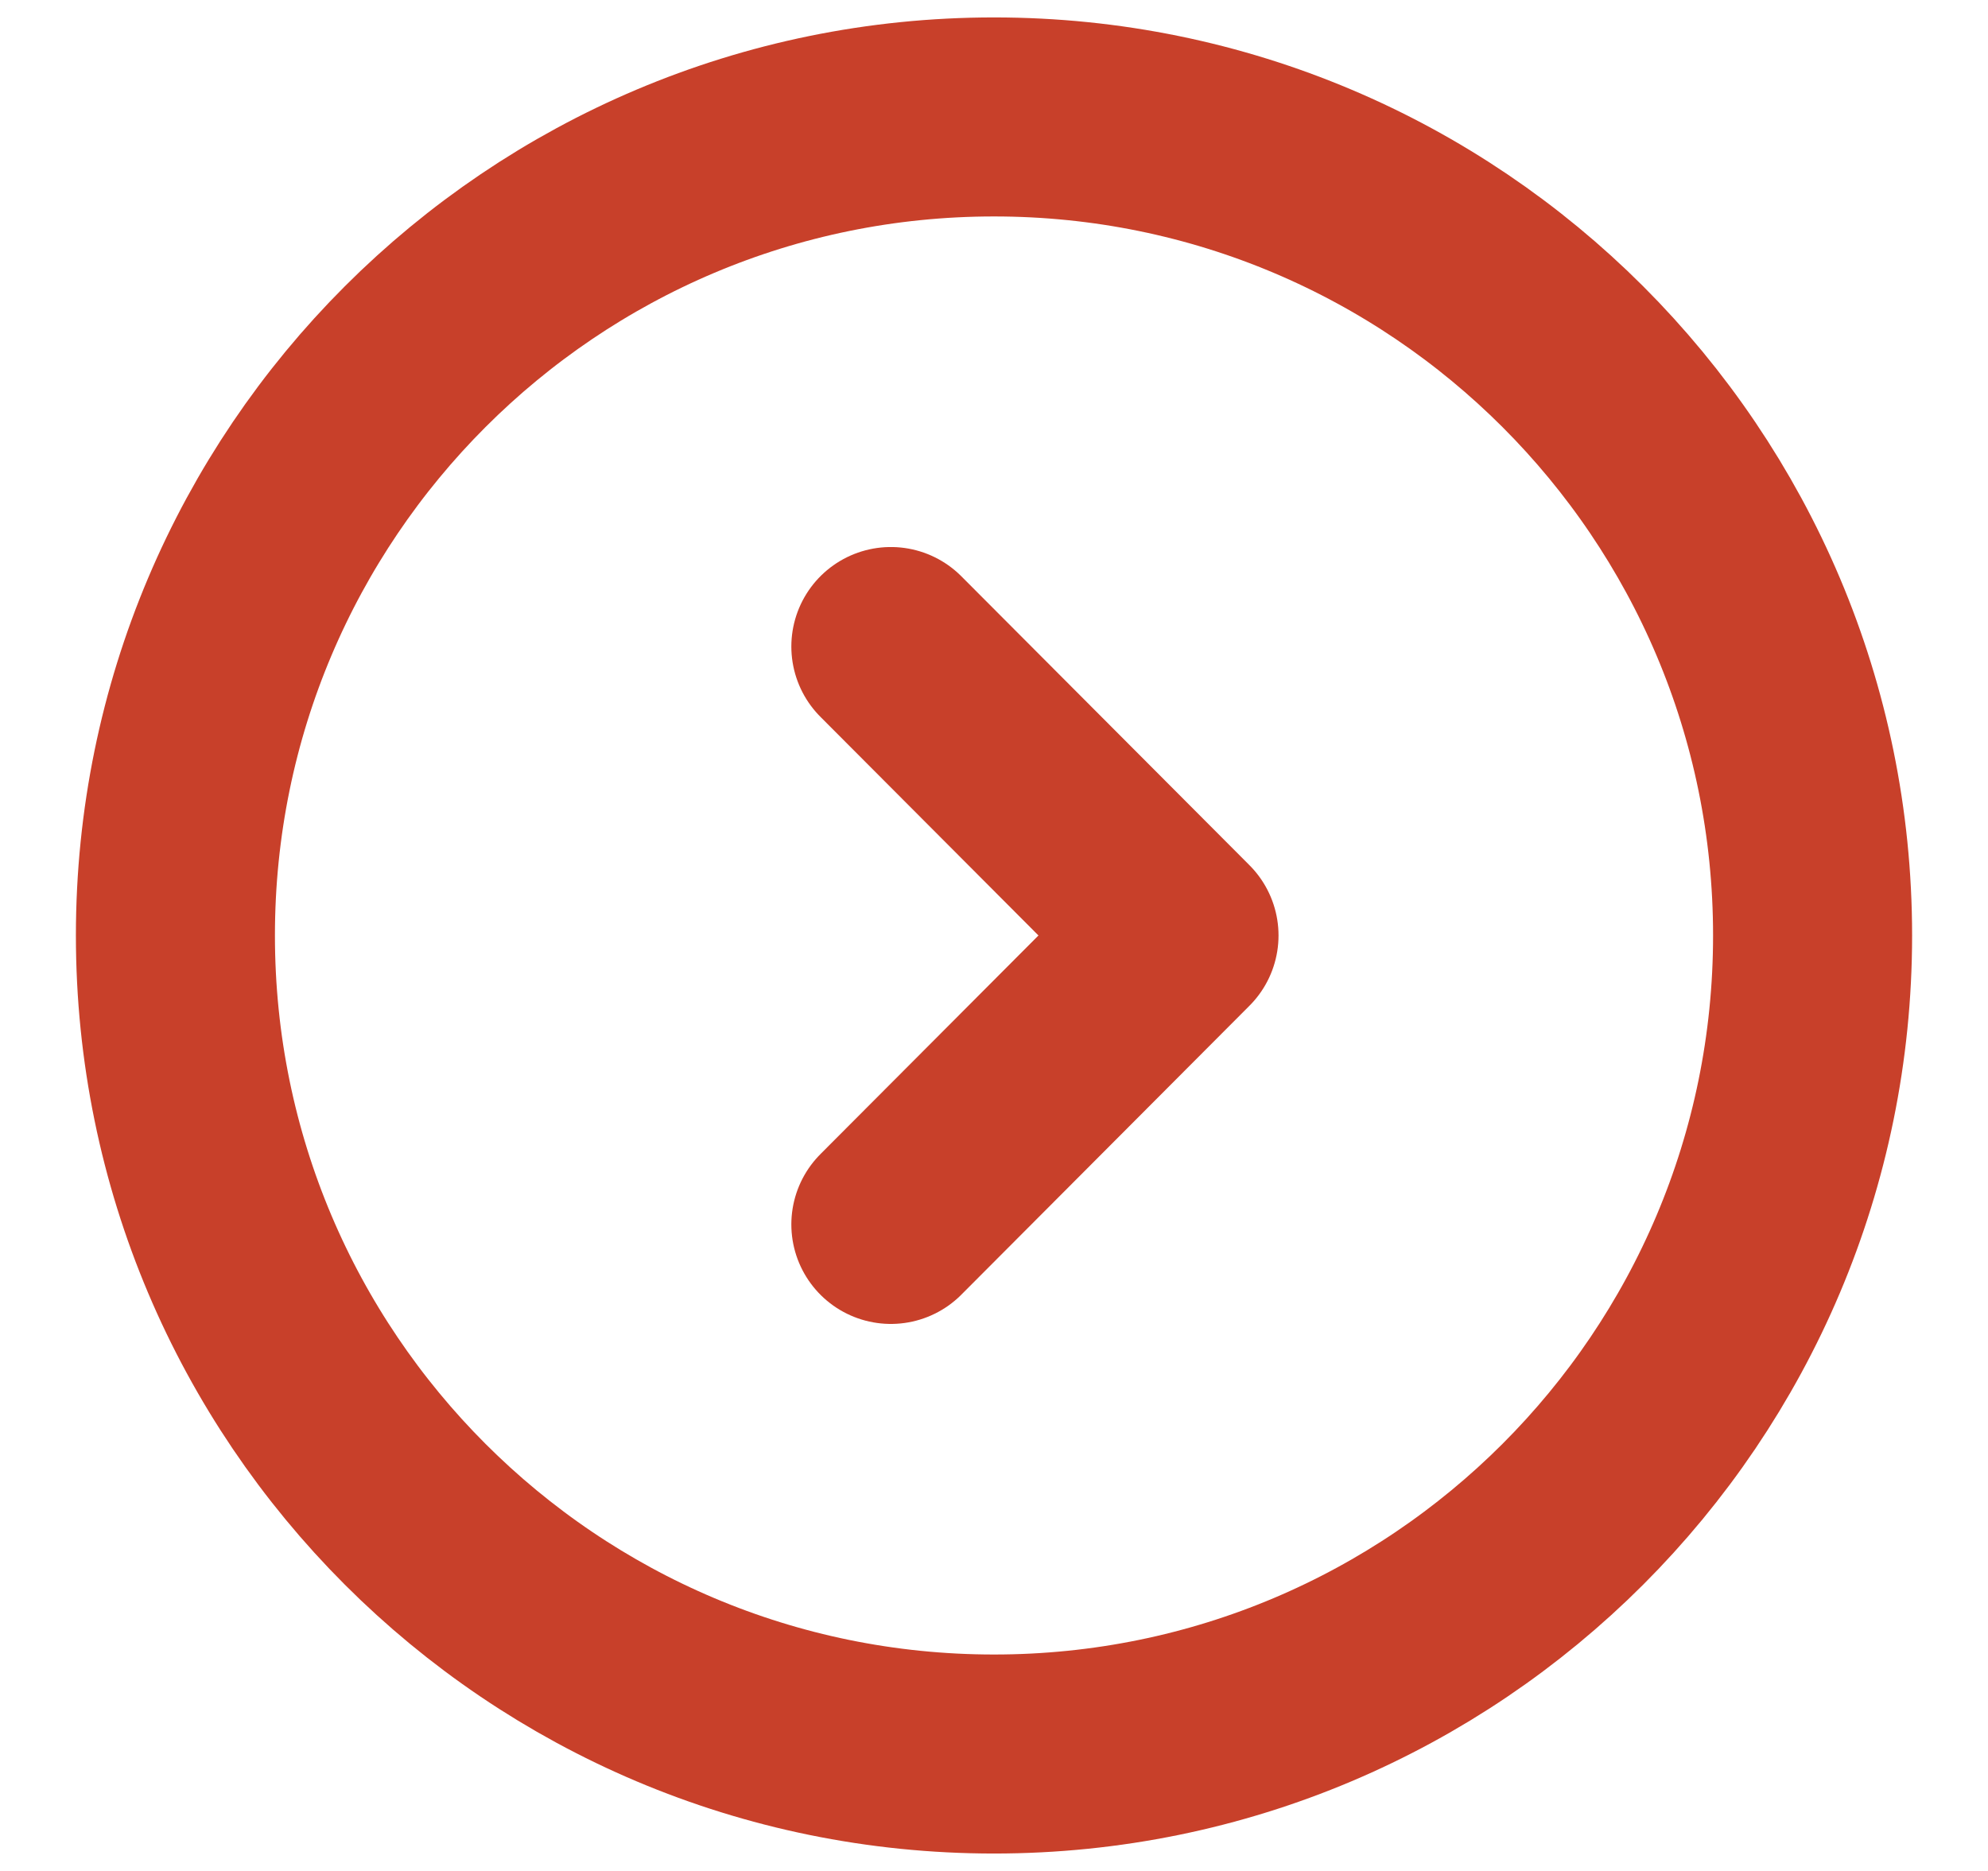
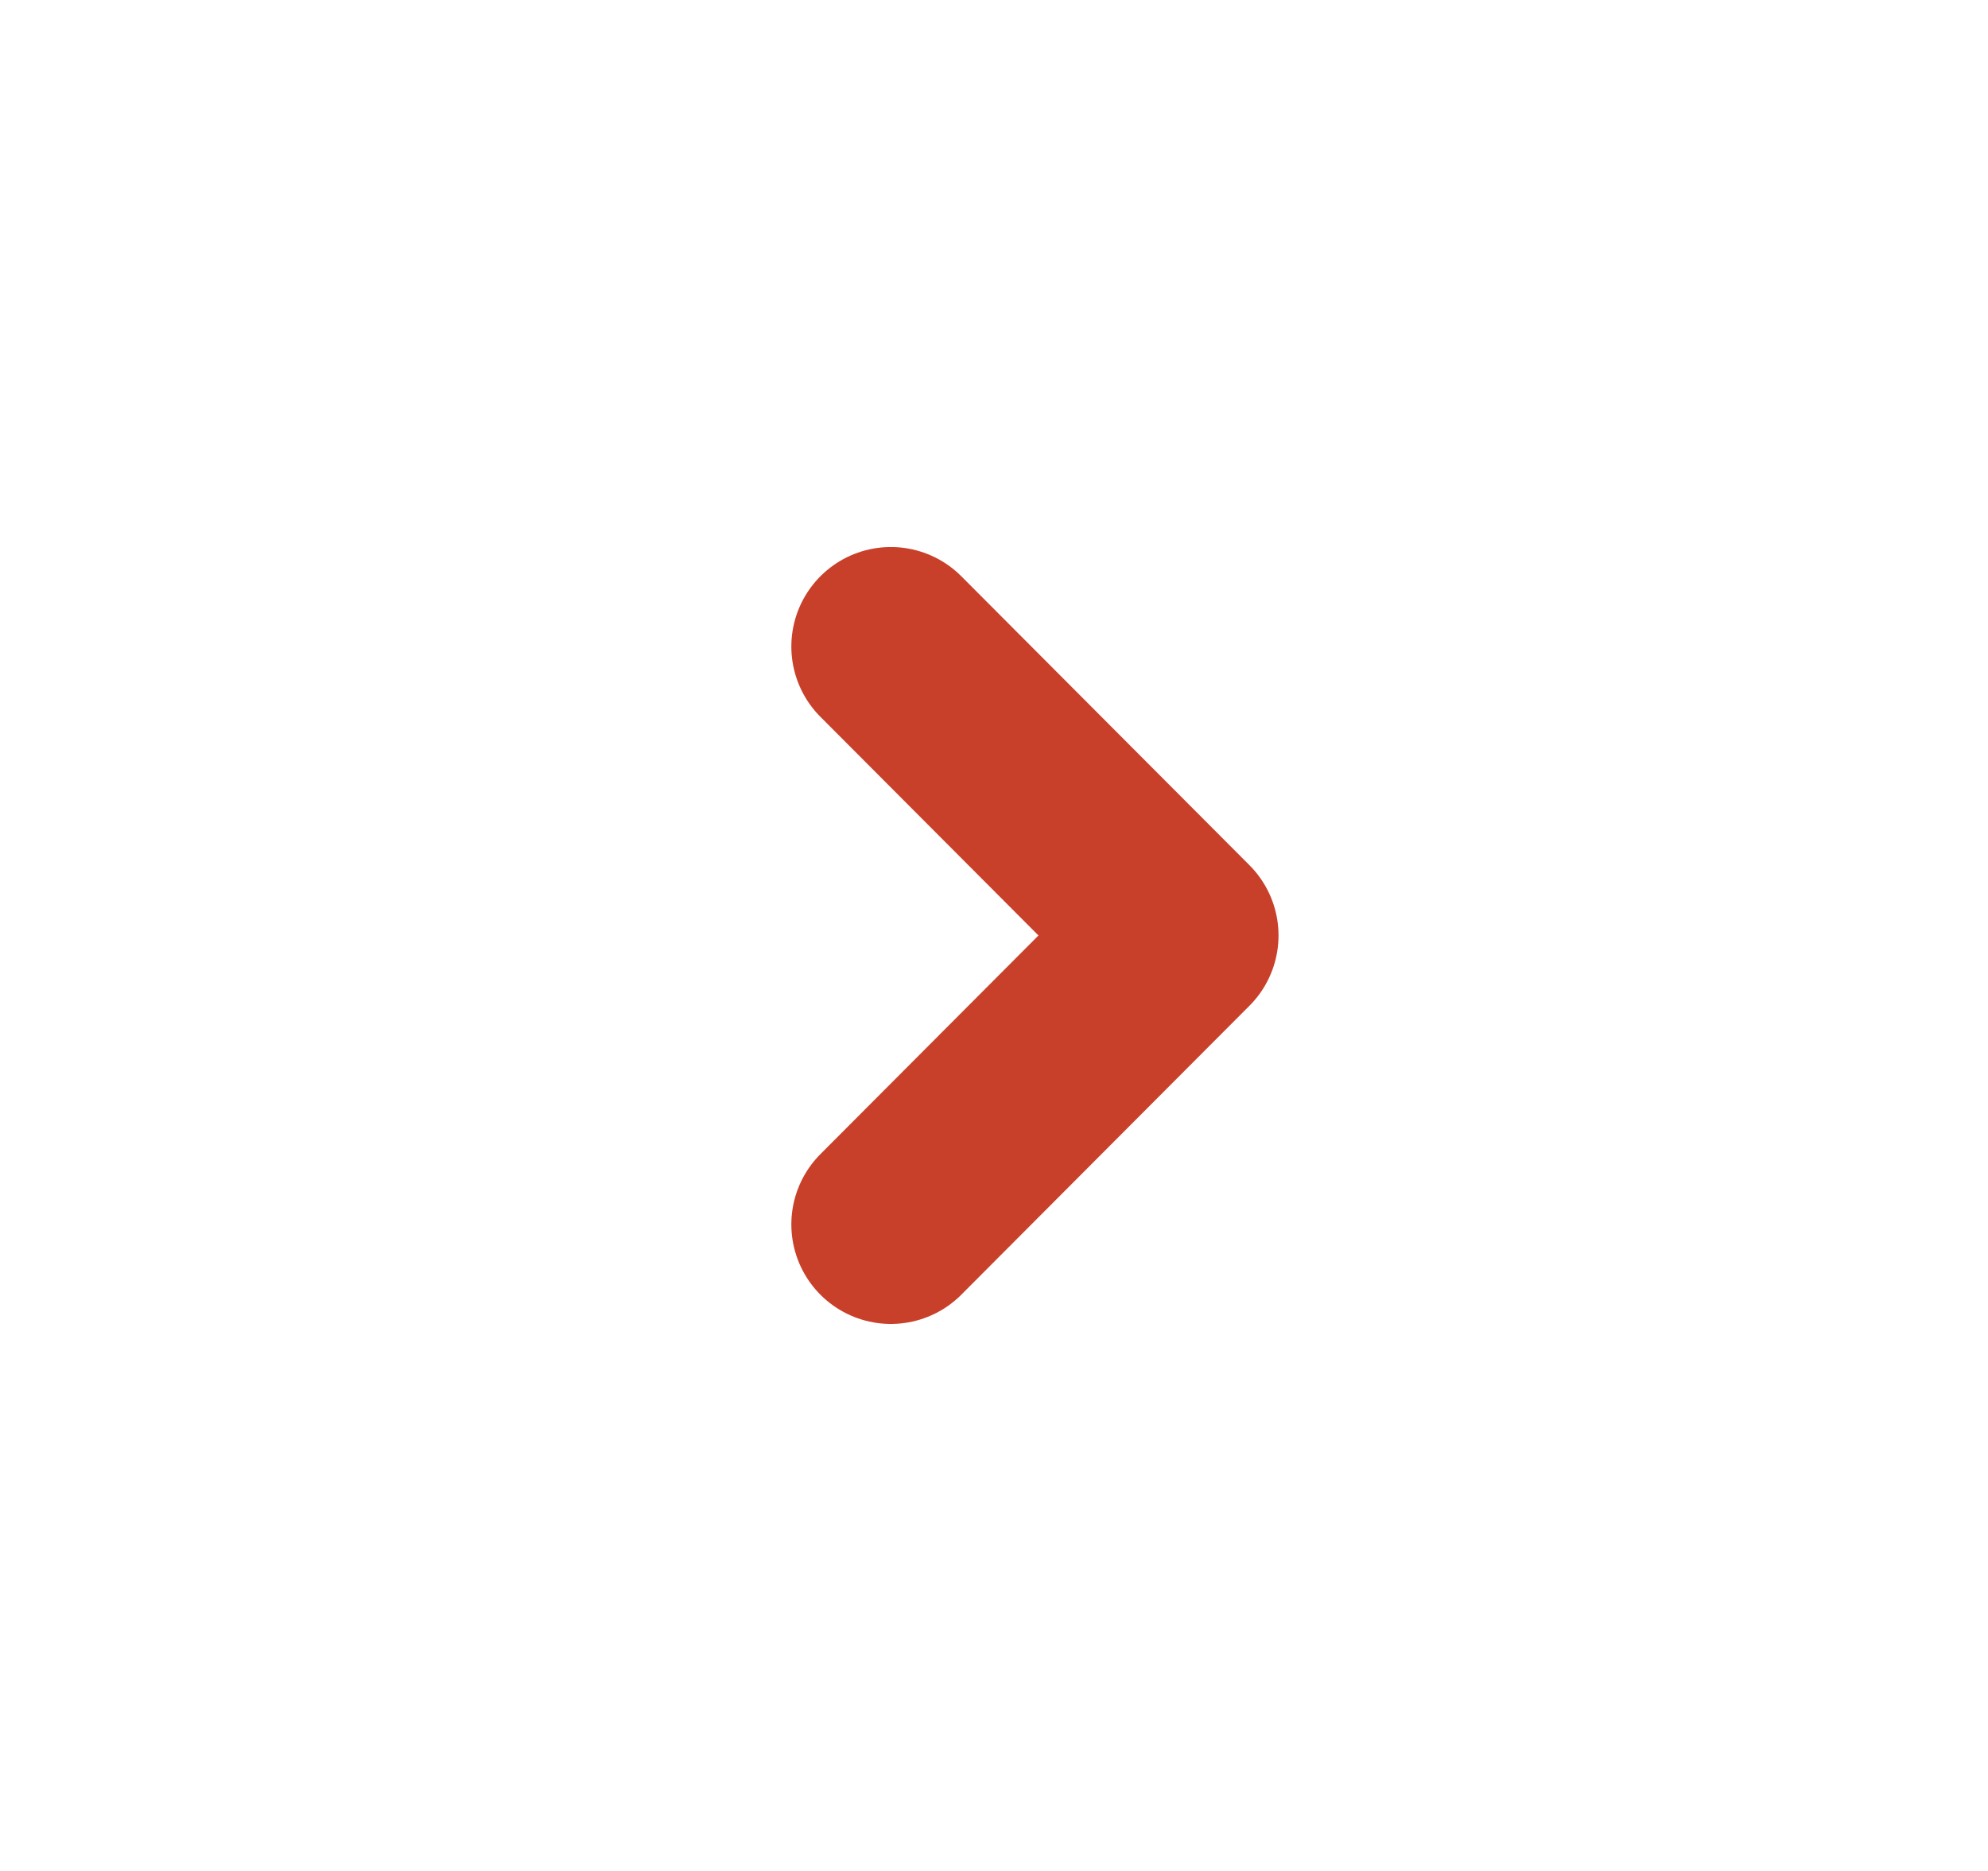
<svg xmlns="http://www.w3.org/2000/svg" width="17" height="16" viewBox="0 0 17 16" fill="none">
-   <path d="M8.5 15C12.366 15 15.5 11.866 15.5 8C15.5 4.134 12.366 1 8.5 1C4.634 1 1.5 4.134 1.5 8C1.5 11.866 4.634 15 8.5 15Z" stroke="#C8402A" stroke-width="1.702" stroke-miterlimit="10" stroke-linecap="round" stroke-linejoin="round" />
  <path d="M7.618 10.471L10.082 8L7.618 5.529" stroke="#C8402A" stroke-width="1.702" stroke-linecap="round" stroke-linejoin="round" />
</svg>